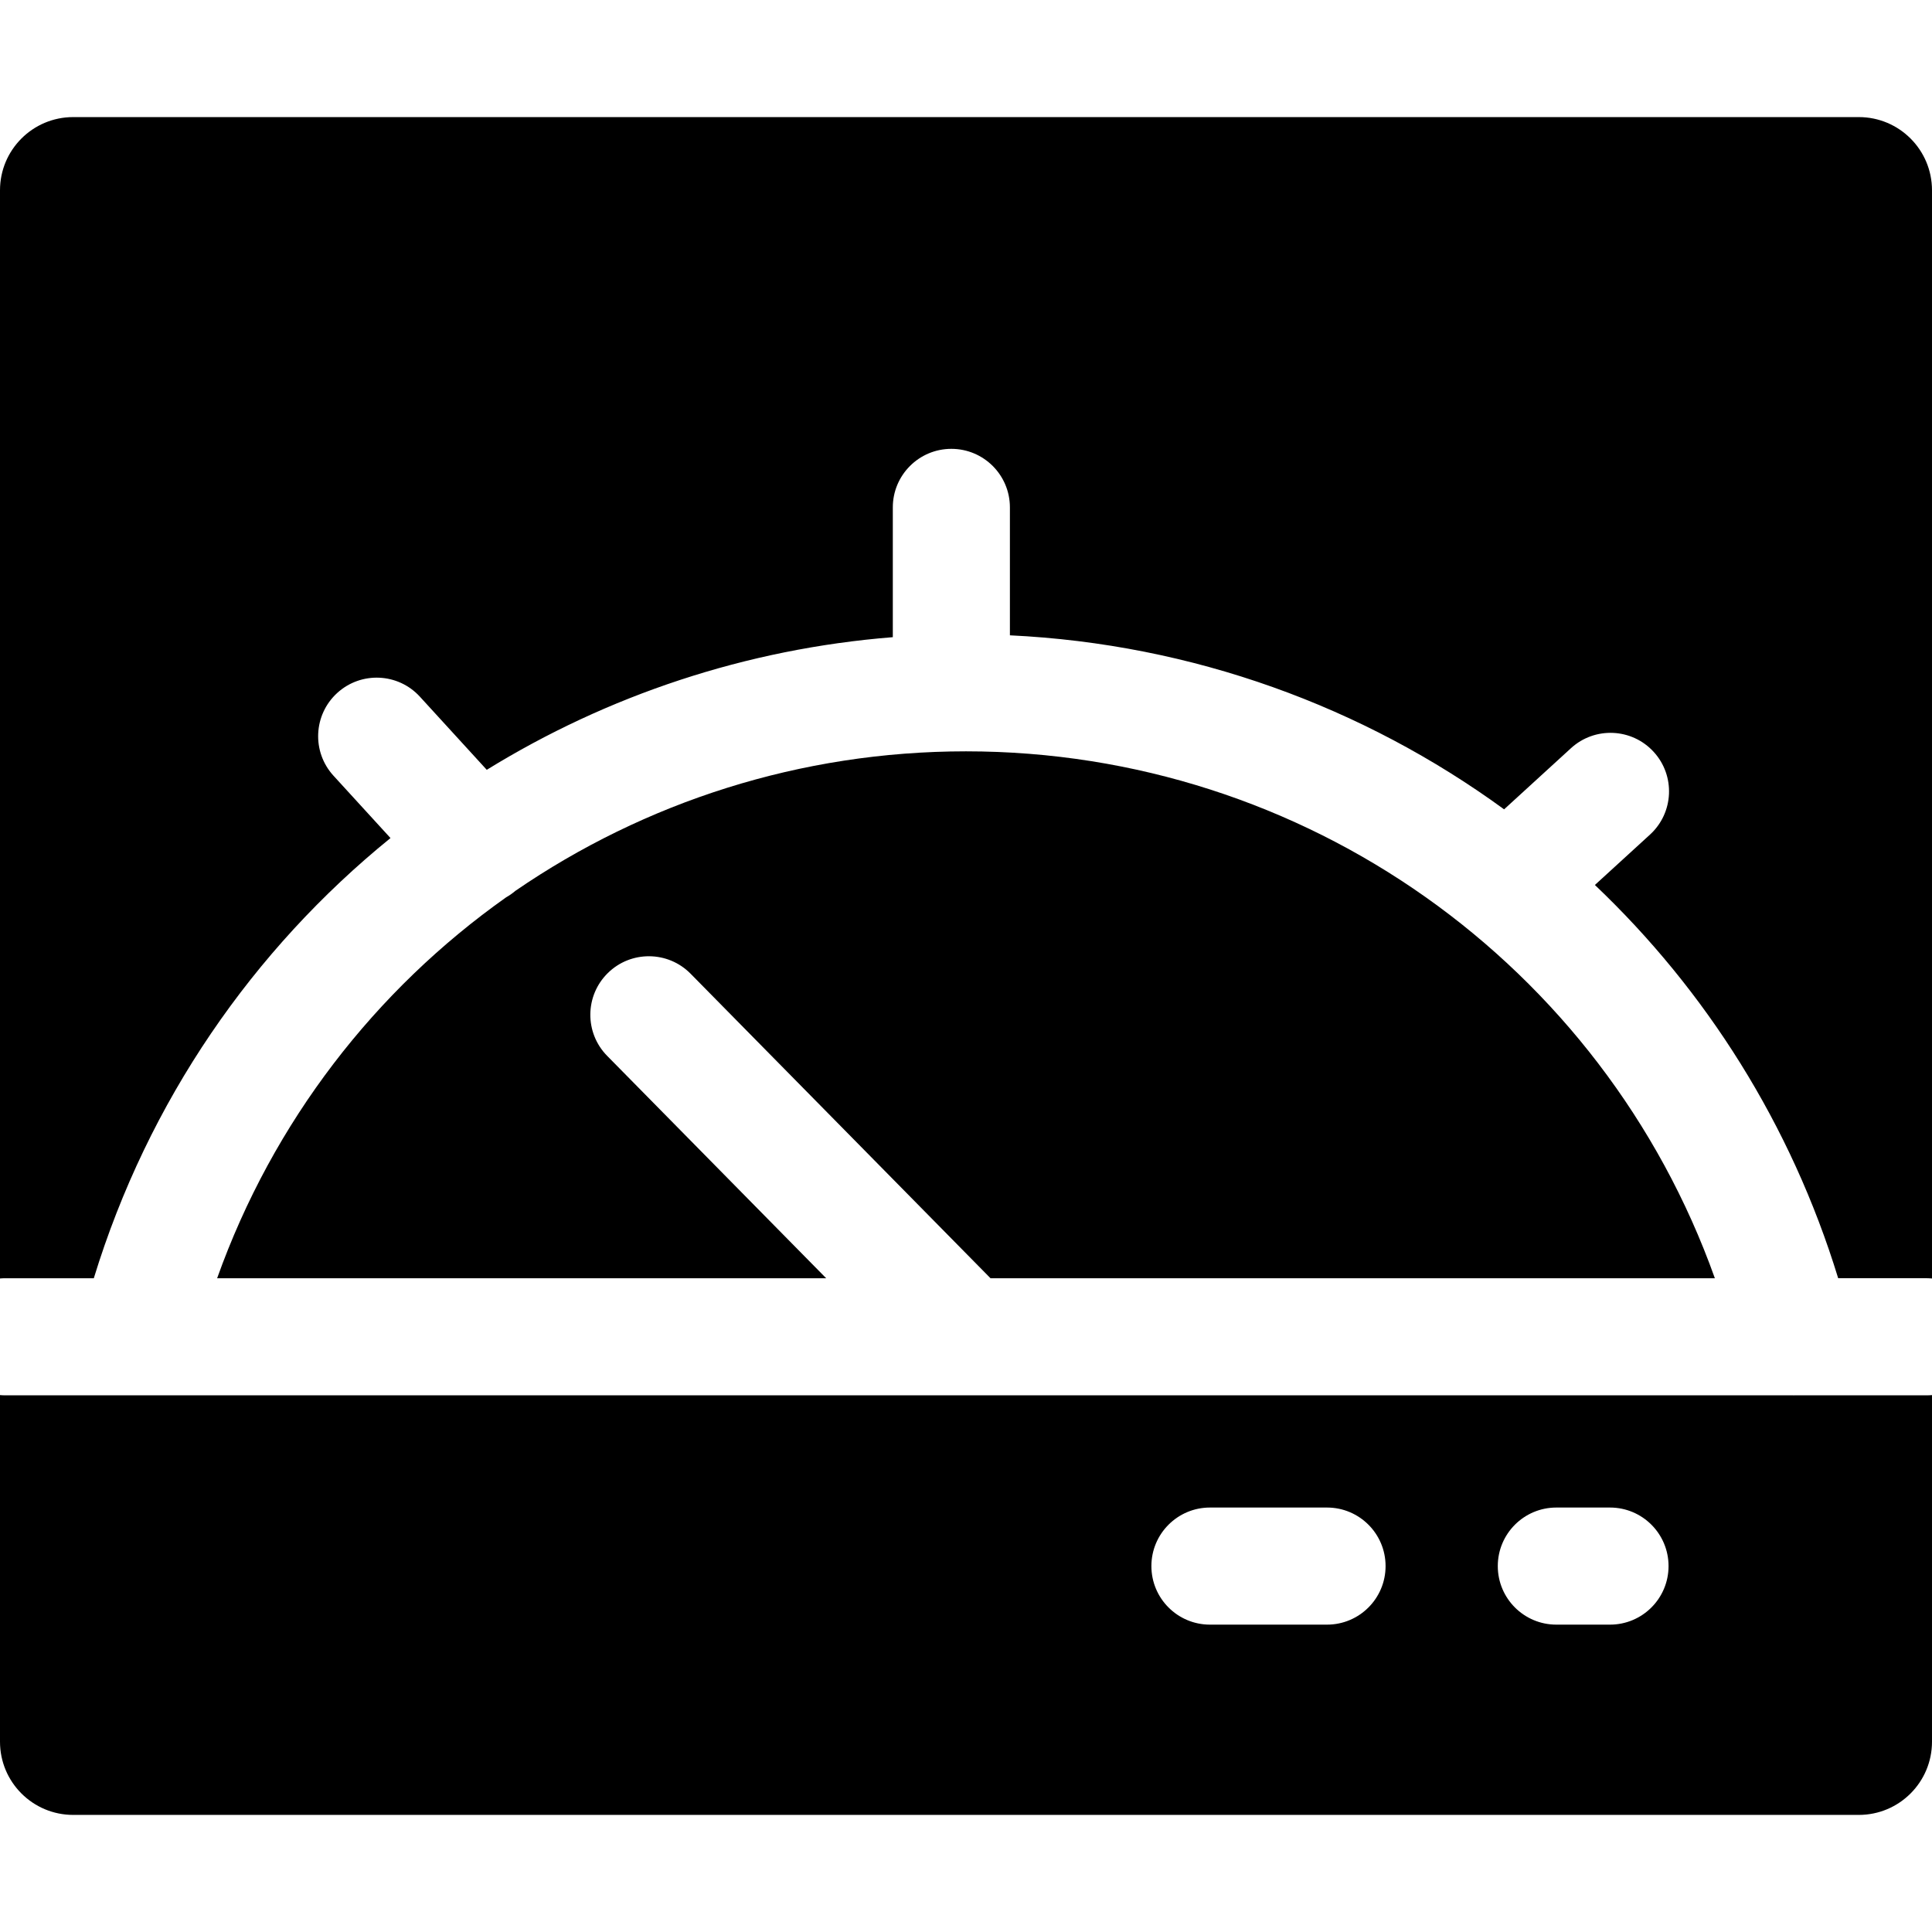
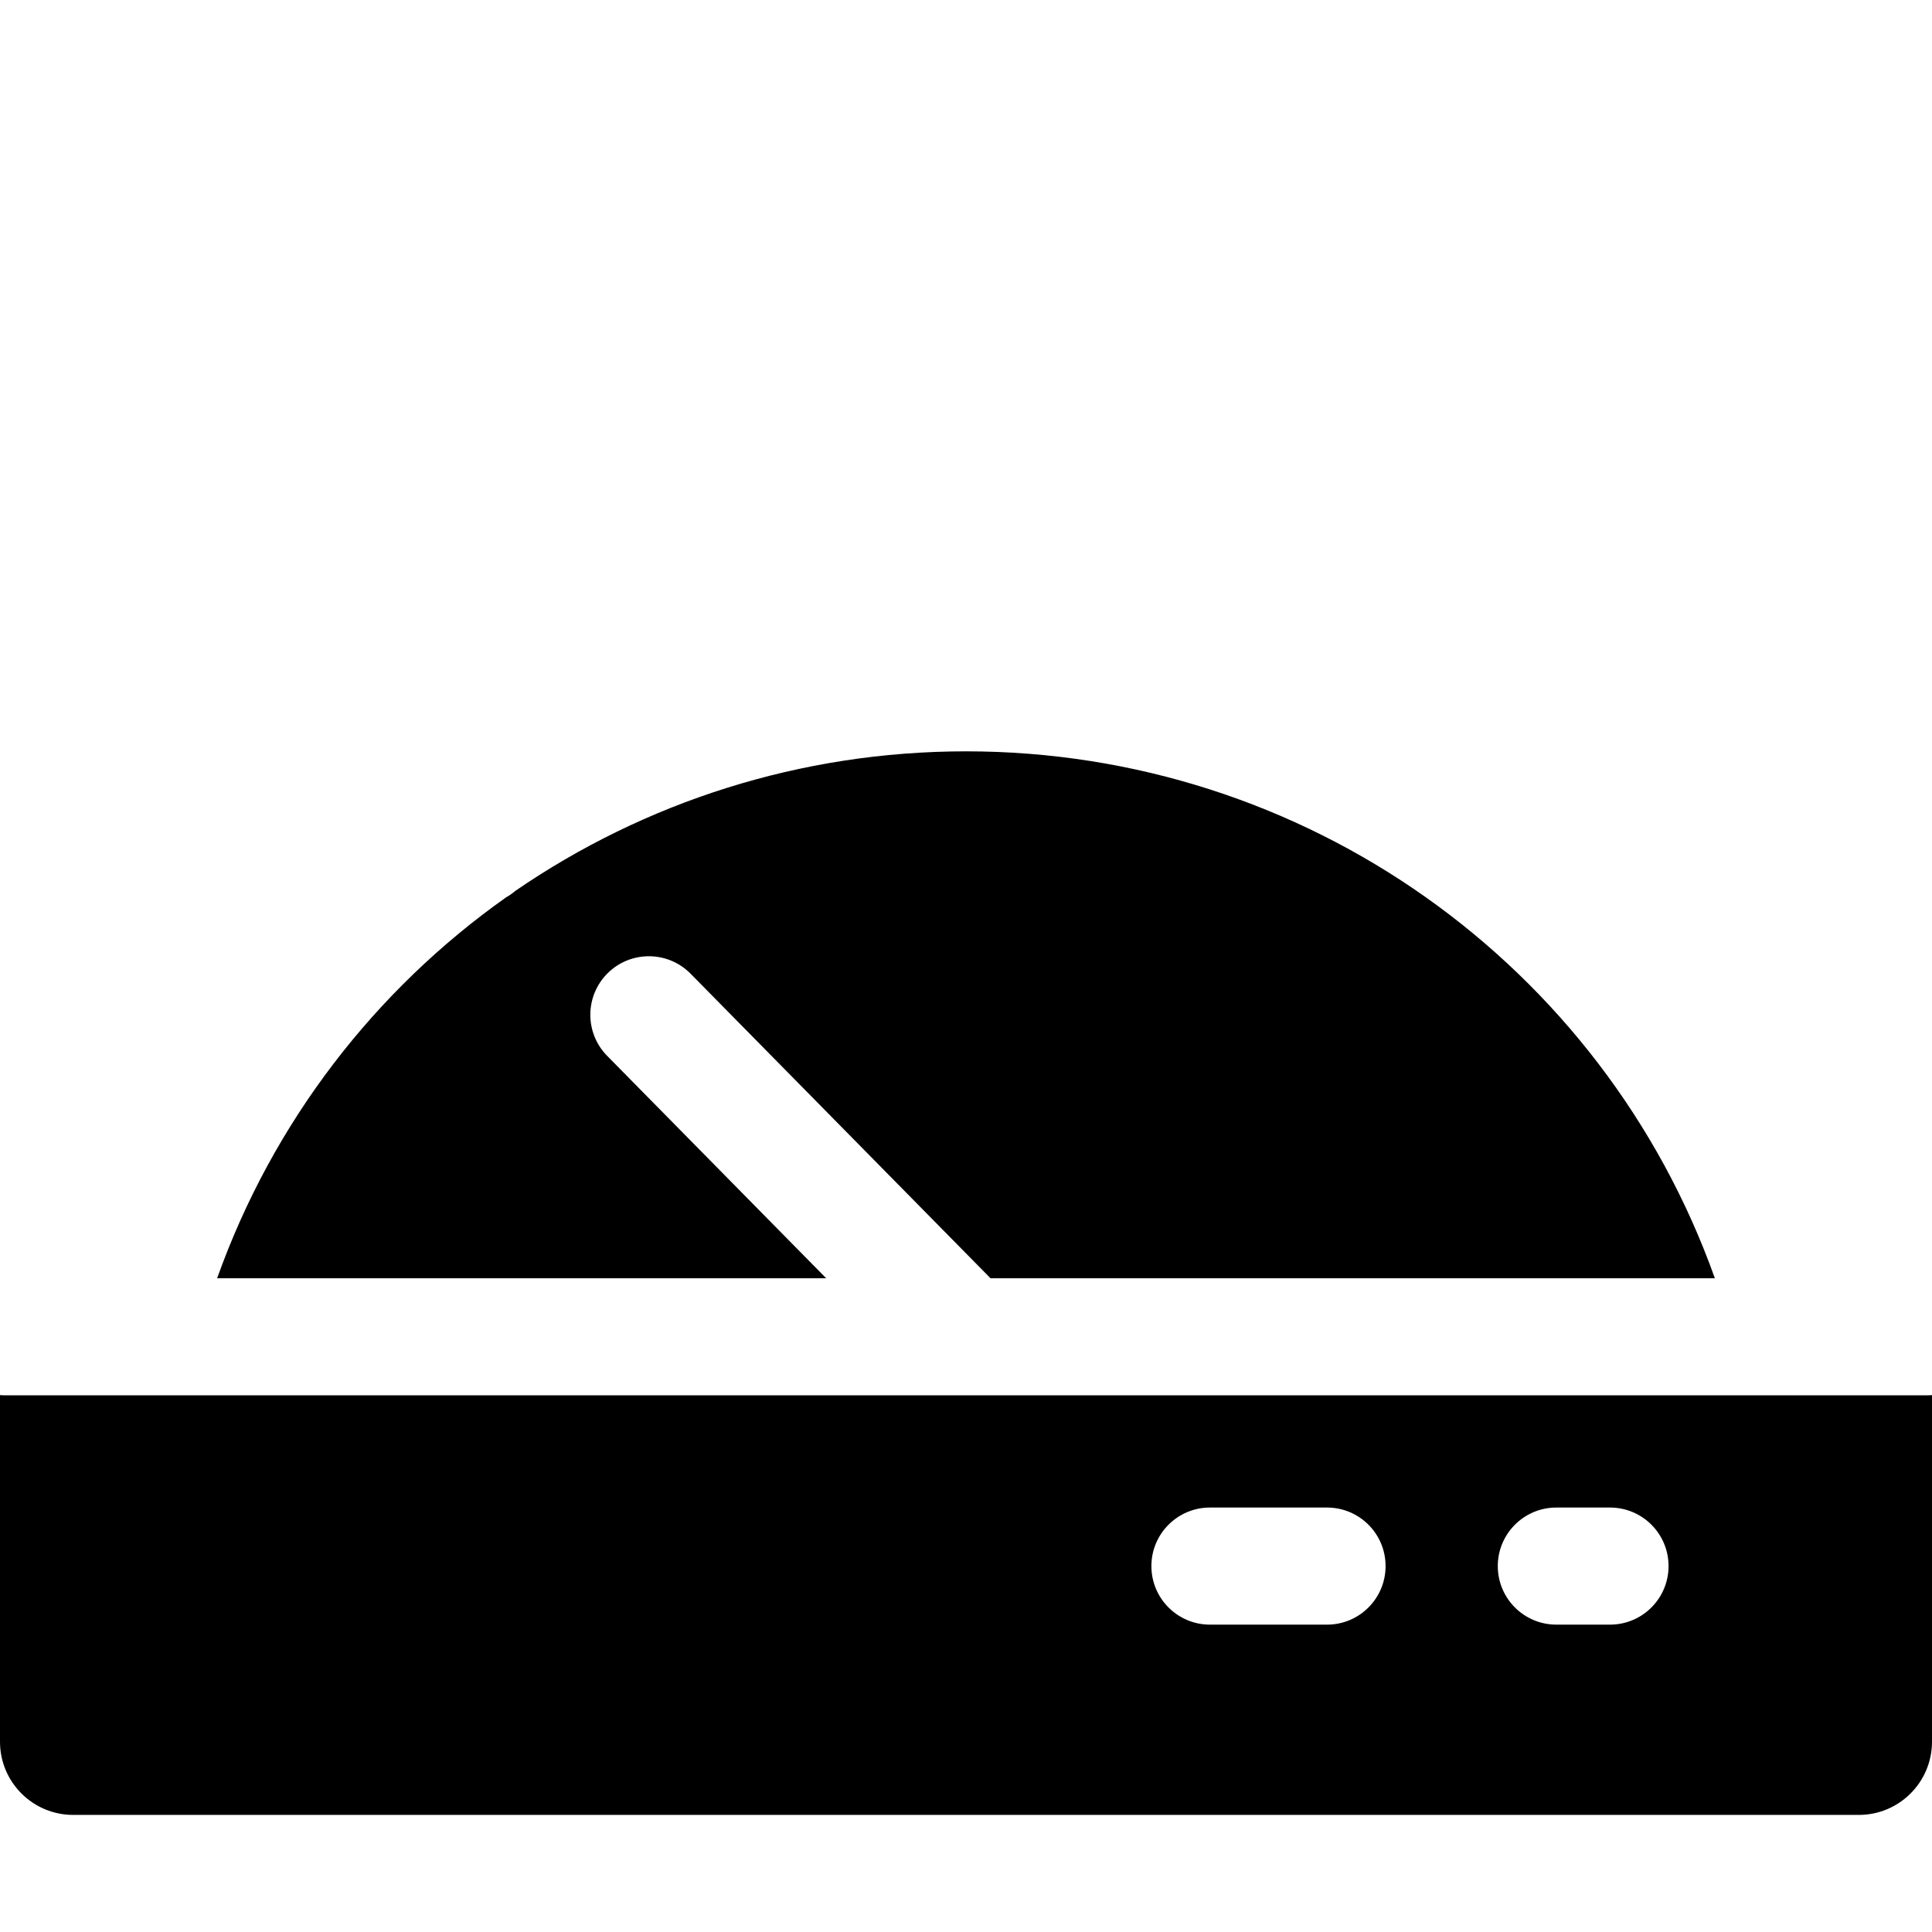
<svg xmlns="http://www.w3.org/2000/svg" fill="#000000" height="800px" width="800px" version="1.1" id="Layer_1" viewBox="0 0 512 512" xml:space="preserve">
  <g>
    <g>
      <path d="M183.014,258.044l79.48,80.703h191.962C424.798,255.606,345.866,199.111,256,199.111    c-43.908,0-85.205,13.488-119.424,36.978c-0.774,0.661-1.594,1.232-2.451,1.714c-34.645,24.513-61.762,59.401-76.583,100.944    h161.403l-58.04-58.93c-6.012-6.105-5.938-15.928,0.168-21.941C167.178,251.864,177.002,251.94,183.014,258.044z" />
    </g>
  </g>
  <g>
    <g>
      <path d="M510.707,369.778h-35.213c-0.04,0-0.081,0.008-0.123,0.008c-0.061,0-0.12-0.008-0.18-0.008H1.293    c-0.437,0-0.866-0.03-1.293-0.066v91.864c0,10.711,8.683,19.394,19.394,19.394h473.212c10.711,0,19.394-8.683,19.394-19.394    v-91.864C511.573,369.747,511.144,369.778,510.707,369.778z M351.677,430.545h-31.03c-8.568,0-15.515-6.947-15.515-15.515    c0-8.568,6.947-15.515,15.515-15.515h31.03c8.568,0,15.515,6.947,15.515,15.515C367.192,423.599,360.245,430.545,351.677,430.545z     M426.667,430.545h-14.222c-8.568,0-15.515-6.947-15.515-15.515c0-8.568,6.947-15.515,15.515-15.515h14.222    c8.568,0,15.515,6.947,15.515,15.515C442.182,423.599,435.235,430.545,426.667,430.545z" />
    </g>
  </g>
  <g>
    <g>
-       <path d="M492.606,31.03h-12.929H32.323H19.394C8.683,31.03,0,39.714,0,50.424v288.389c0.427-0.036,0.856-0.066,1.293-0.066H24.86    c14.386-46.951,42.221-87.11,78.626-116.653l-15.109-16.524c-5.782-6.324-5.342-16.137,0.981-21.92    c6.326-5.781,16.138-5.345,21.92,0.981l17.718,19.378c31.938-19.685,68.639-32.05,107.609-35.151v-34.394    c0-8.568,6.947-15.515,15.515-15.515s15.515,6.947,15.515,15.515v33.903c48.414,2.301,93.631,18.89,130.967,46.115l17.725-16.207    c6.325-5.781,16.138-5.342,21.92,0.981c5.782,6.324,5.342,16.137-0.981,21.92l-14.604,13.353    c29.467,27.987,52.017,63.554,64.476,104.217h23.568c0.437,0,0.866,0.03,1.293,0.066V50.424    C512,39.714,503.317,31.03,492.606,31.03z" />
-     </g>
+       </g>
  </g>
</svg>